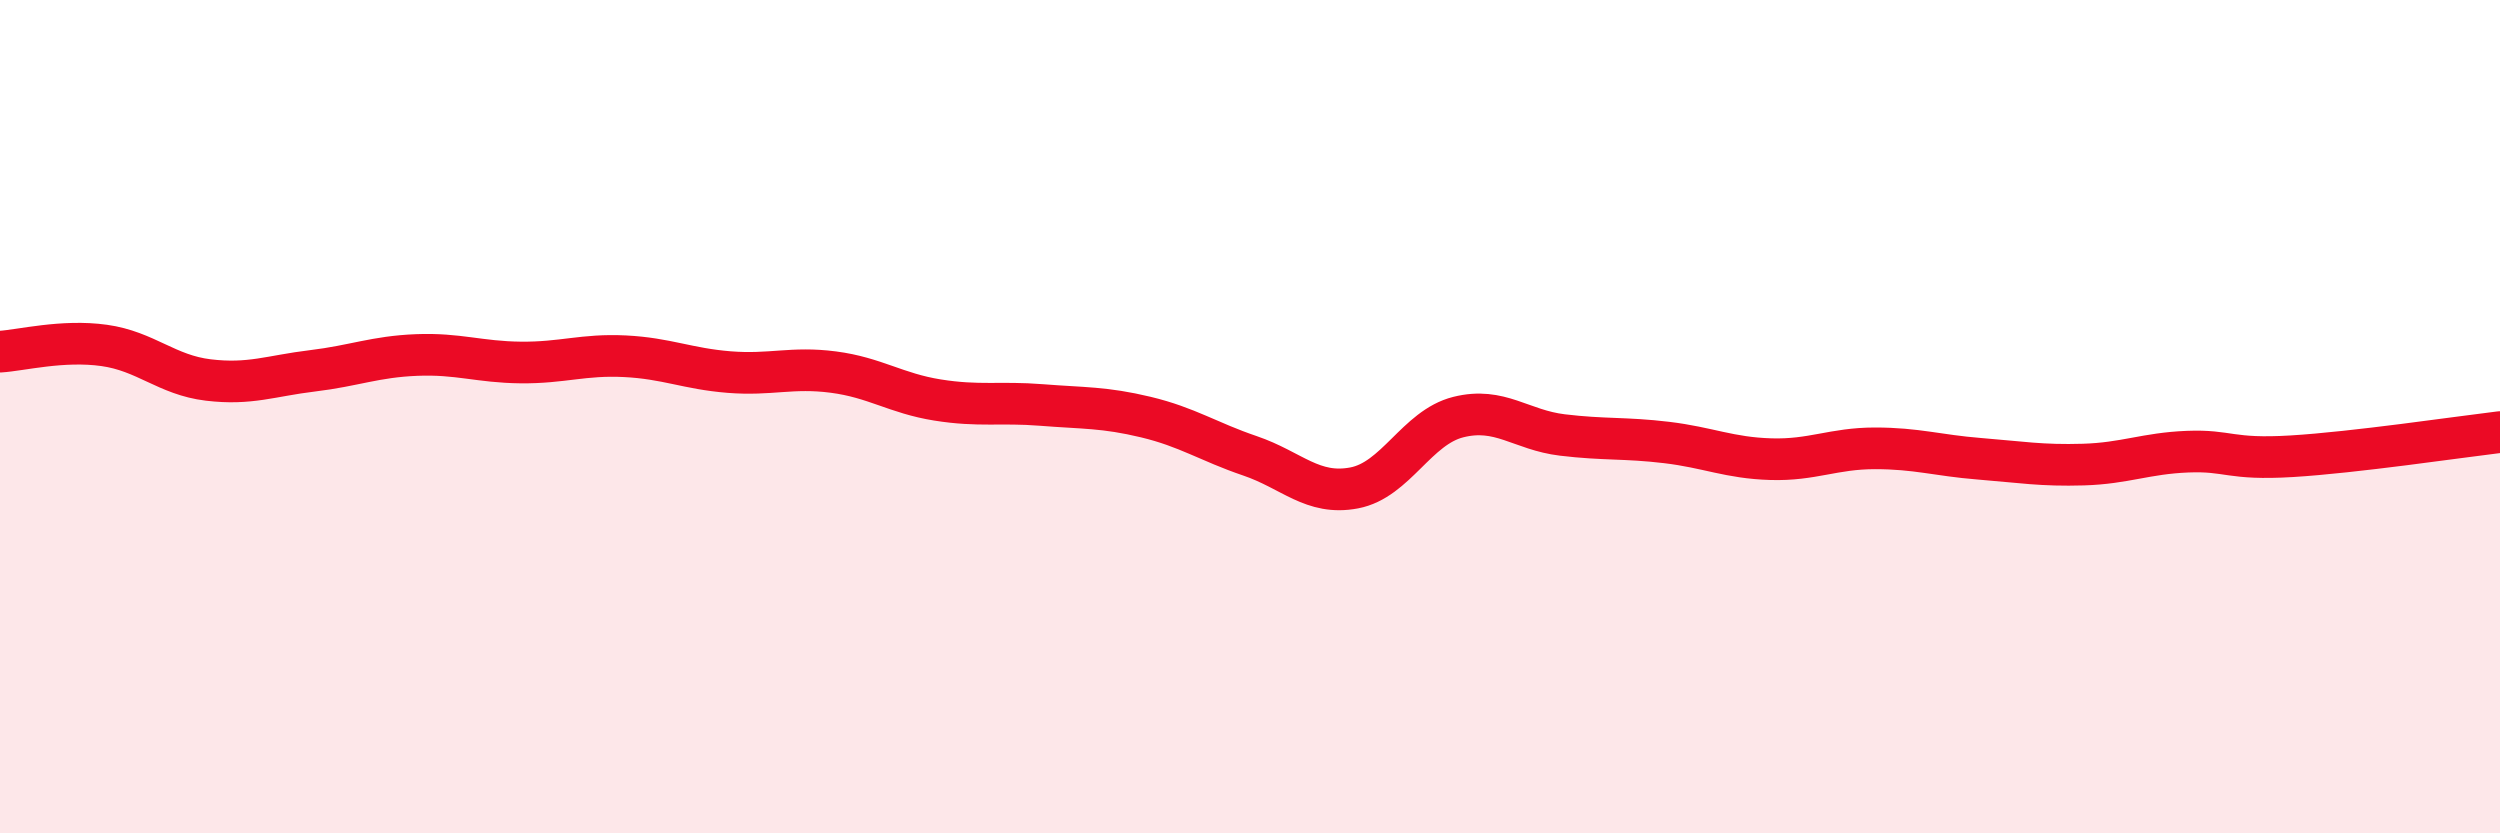
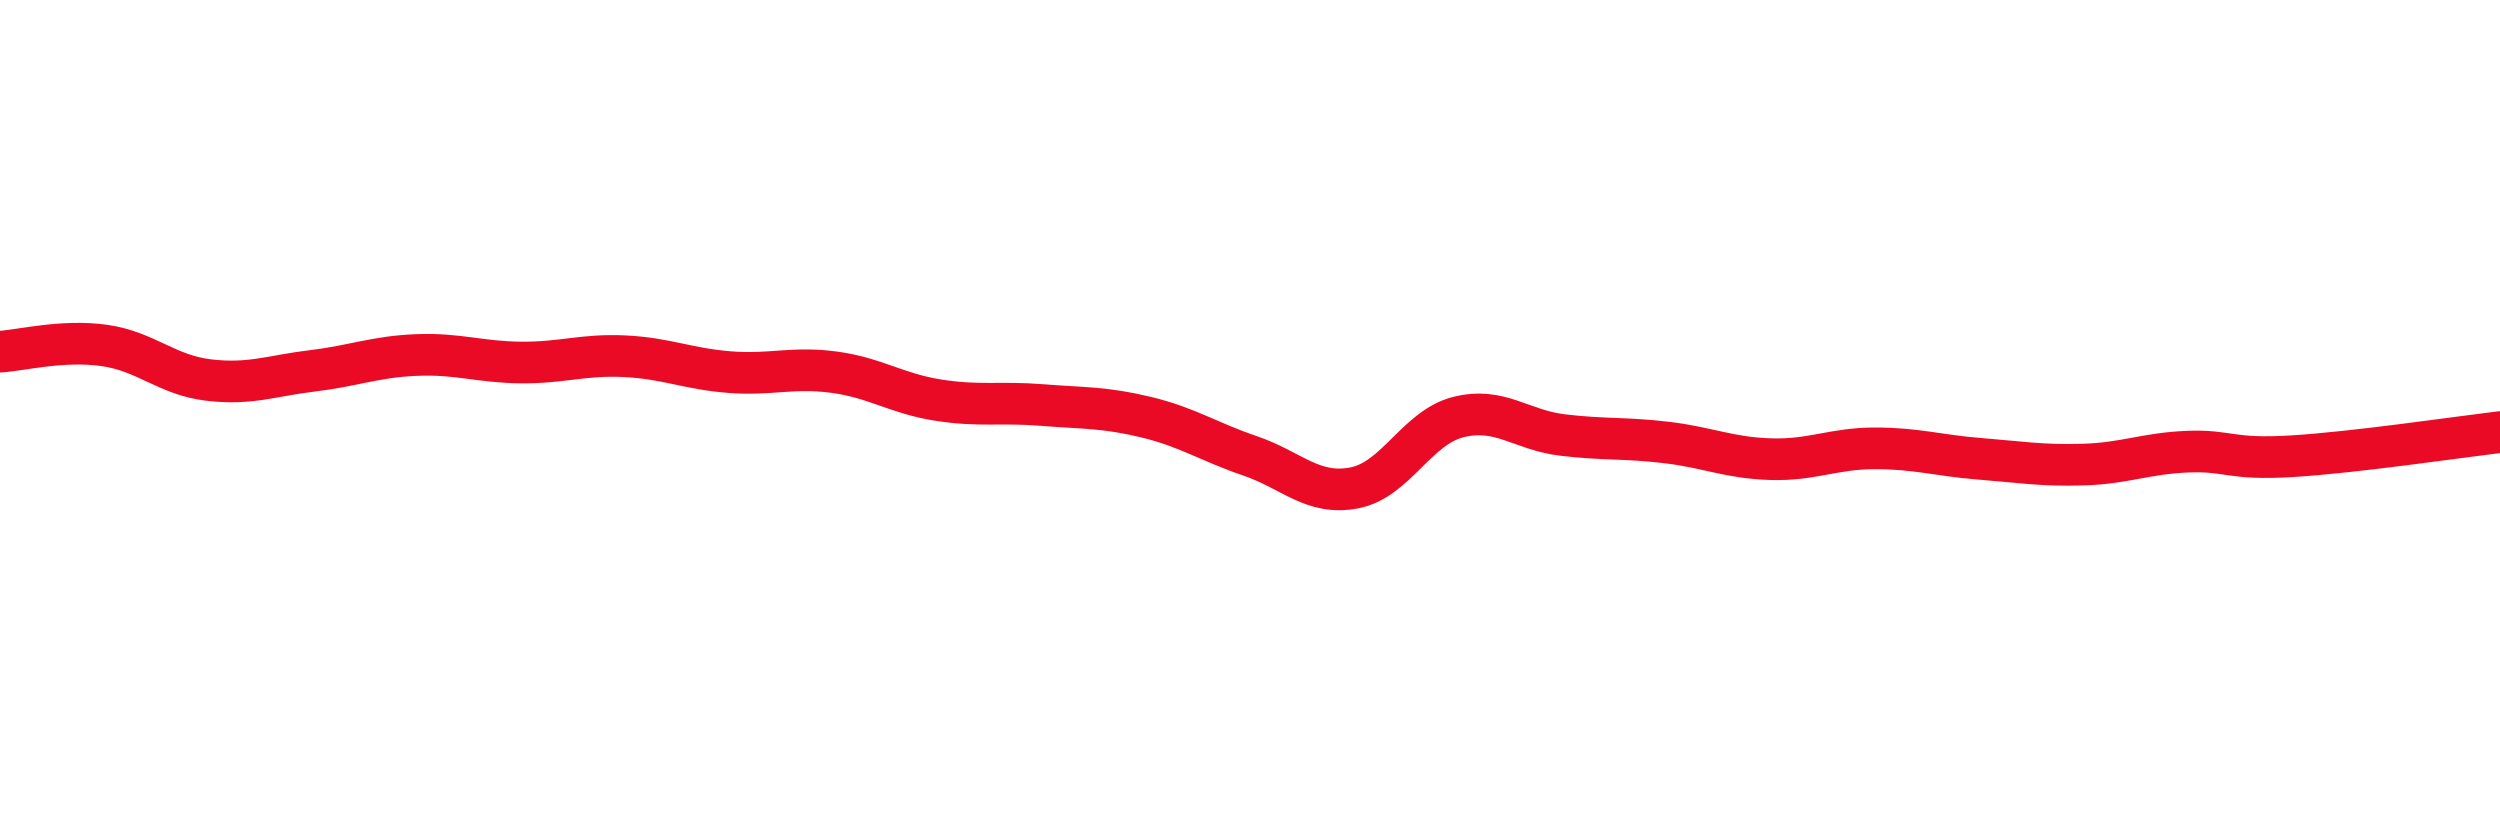
<svg xmlns="http://www.w3.org/2000/svg" width="60" height="20" viewBox="0 0 60 20">
-   <path d="M 0,8.44 C 0.5,8.41 1.5,8.15 2.5,8.29 C 3.5,8.43 4,9 5,9.12 C 6,9.24 6.5,9.02 7.5,8.9 C 8.5,8.78 9,8.56 10,8.52 C 11,8.48 11.5,8.69 12.5,8.7 C 13.5,8.71 14,8.5 15,8.55 C 16,8.6 16.5,8.85 17.5,8.93 C 18.5,9.01 19,8.8 20,8.93 C 21,9.06 21.5,9.44 22.5,9.6 C 23.5,9.76 24,9.64 25,9.72 C 26,9.8 26.5,9.77 27.5,10.01 C 28.5,10.25 29,10.6 30,10.94 C 31,11.28 31.5,11.9 32.5,11.71 C 33.5,11.52 34,10.26 35,10.01 C 36,9.76 36.5,10.32 37.5,10.44 C 38.5,10.56 39,10.5 40,10.62 C 41,10.74 41.5,10.99 42.5,11.02 C 43.5,11.05 44,10.76 45,10.76 C 46,10.76 46.5,10.93 47.5,11.01 C 48.5,11.09 49,11.18 50,11.15 C 51,11.12 51.5,10.88 52.5,10.84 C 53.5,10.8 53.5,11.04 55,10.95 C 56.5,10.86 59,10.49 60,10.37L60 20L0 20Z" fill="#EB0A25" opacity="0.1" stroke-linecap="round" stroke-linejoin="round" />
  <path d="M 0,8.44 C 0.5,8.41 1.5,8.15 2.5,8.29 C 3.5,8.43 4,9 5,9.12 C 6,9.24 6.5,9.02 7.5,8.9 C 8.5,8.78 9,8.56 10,8.52 C 11,8.48 11.5,8.69 12.5,8.7 C 13.5,8.71 14,8.5 15,8.55 C 16,8.6 16.5,8.85 17.5,8.93 C 18.5,9.01 19,8.8 20,8.93 C 21,9.06 21.5,9.44 22.5,9.6 C 23.5,9.76 24,9.64 25,9.72 C 26,9.8 26.5,9.77 27.5,10.01 C 28.5,10.25 29,10.6 30,10.94 C 31,11.28 31.5,11.9 32.5,11.71 C 33.5,11.52 34,10.26 35,10.01 C 36,9.76 36.5,10.32 37.5,10.44 C 38.5,10.56 39,10.5 40,10.62 C 41,10.74 41.5,10.99 42.5,11.02 C 43.5,11.05 44,10.76 45,10.76 C 46,10.76 46.5,10.93 47.5,11.01 C 48.5,11.09 49,11.18 50,11.15 C 51,11.12 51.5,10.88 52.5,10.84 C 53.5,10.8 53.5,11.04 55,10.95 C 56.5,10.86 59,10.49 60,10.37" stroke="#EB0A25" stroke-width="1" fill="none" stroke-linecap="round" stroke-linejoin="round" />
</svg>